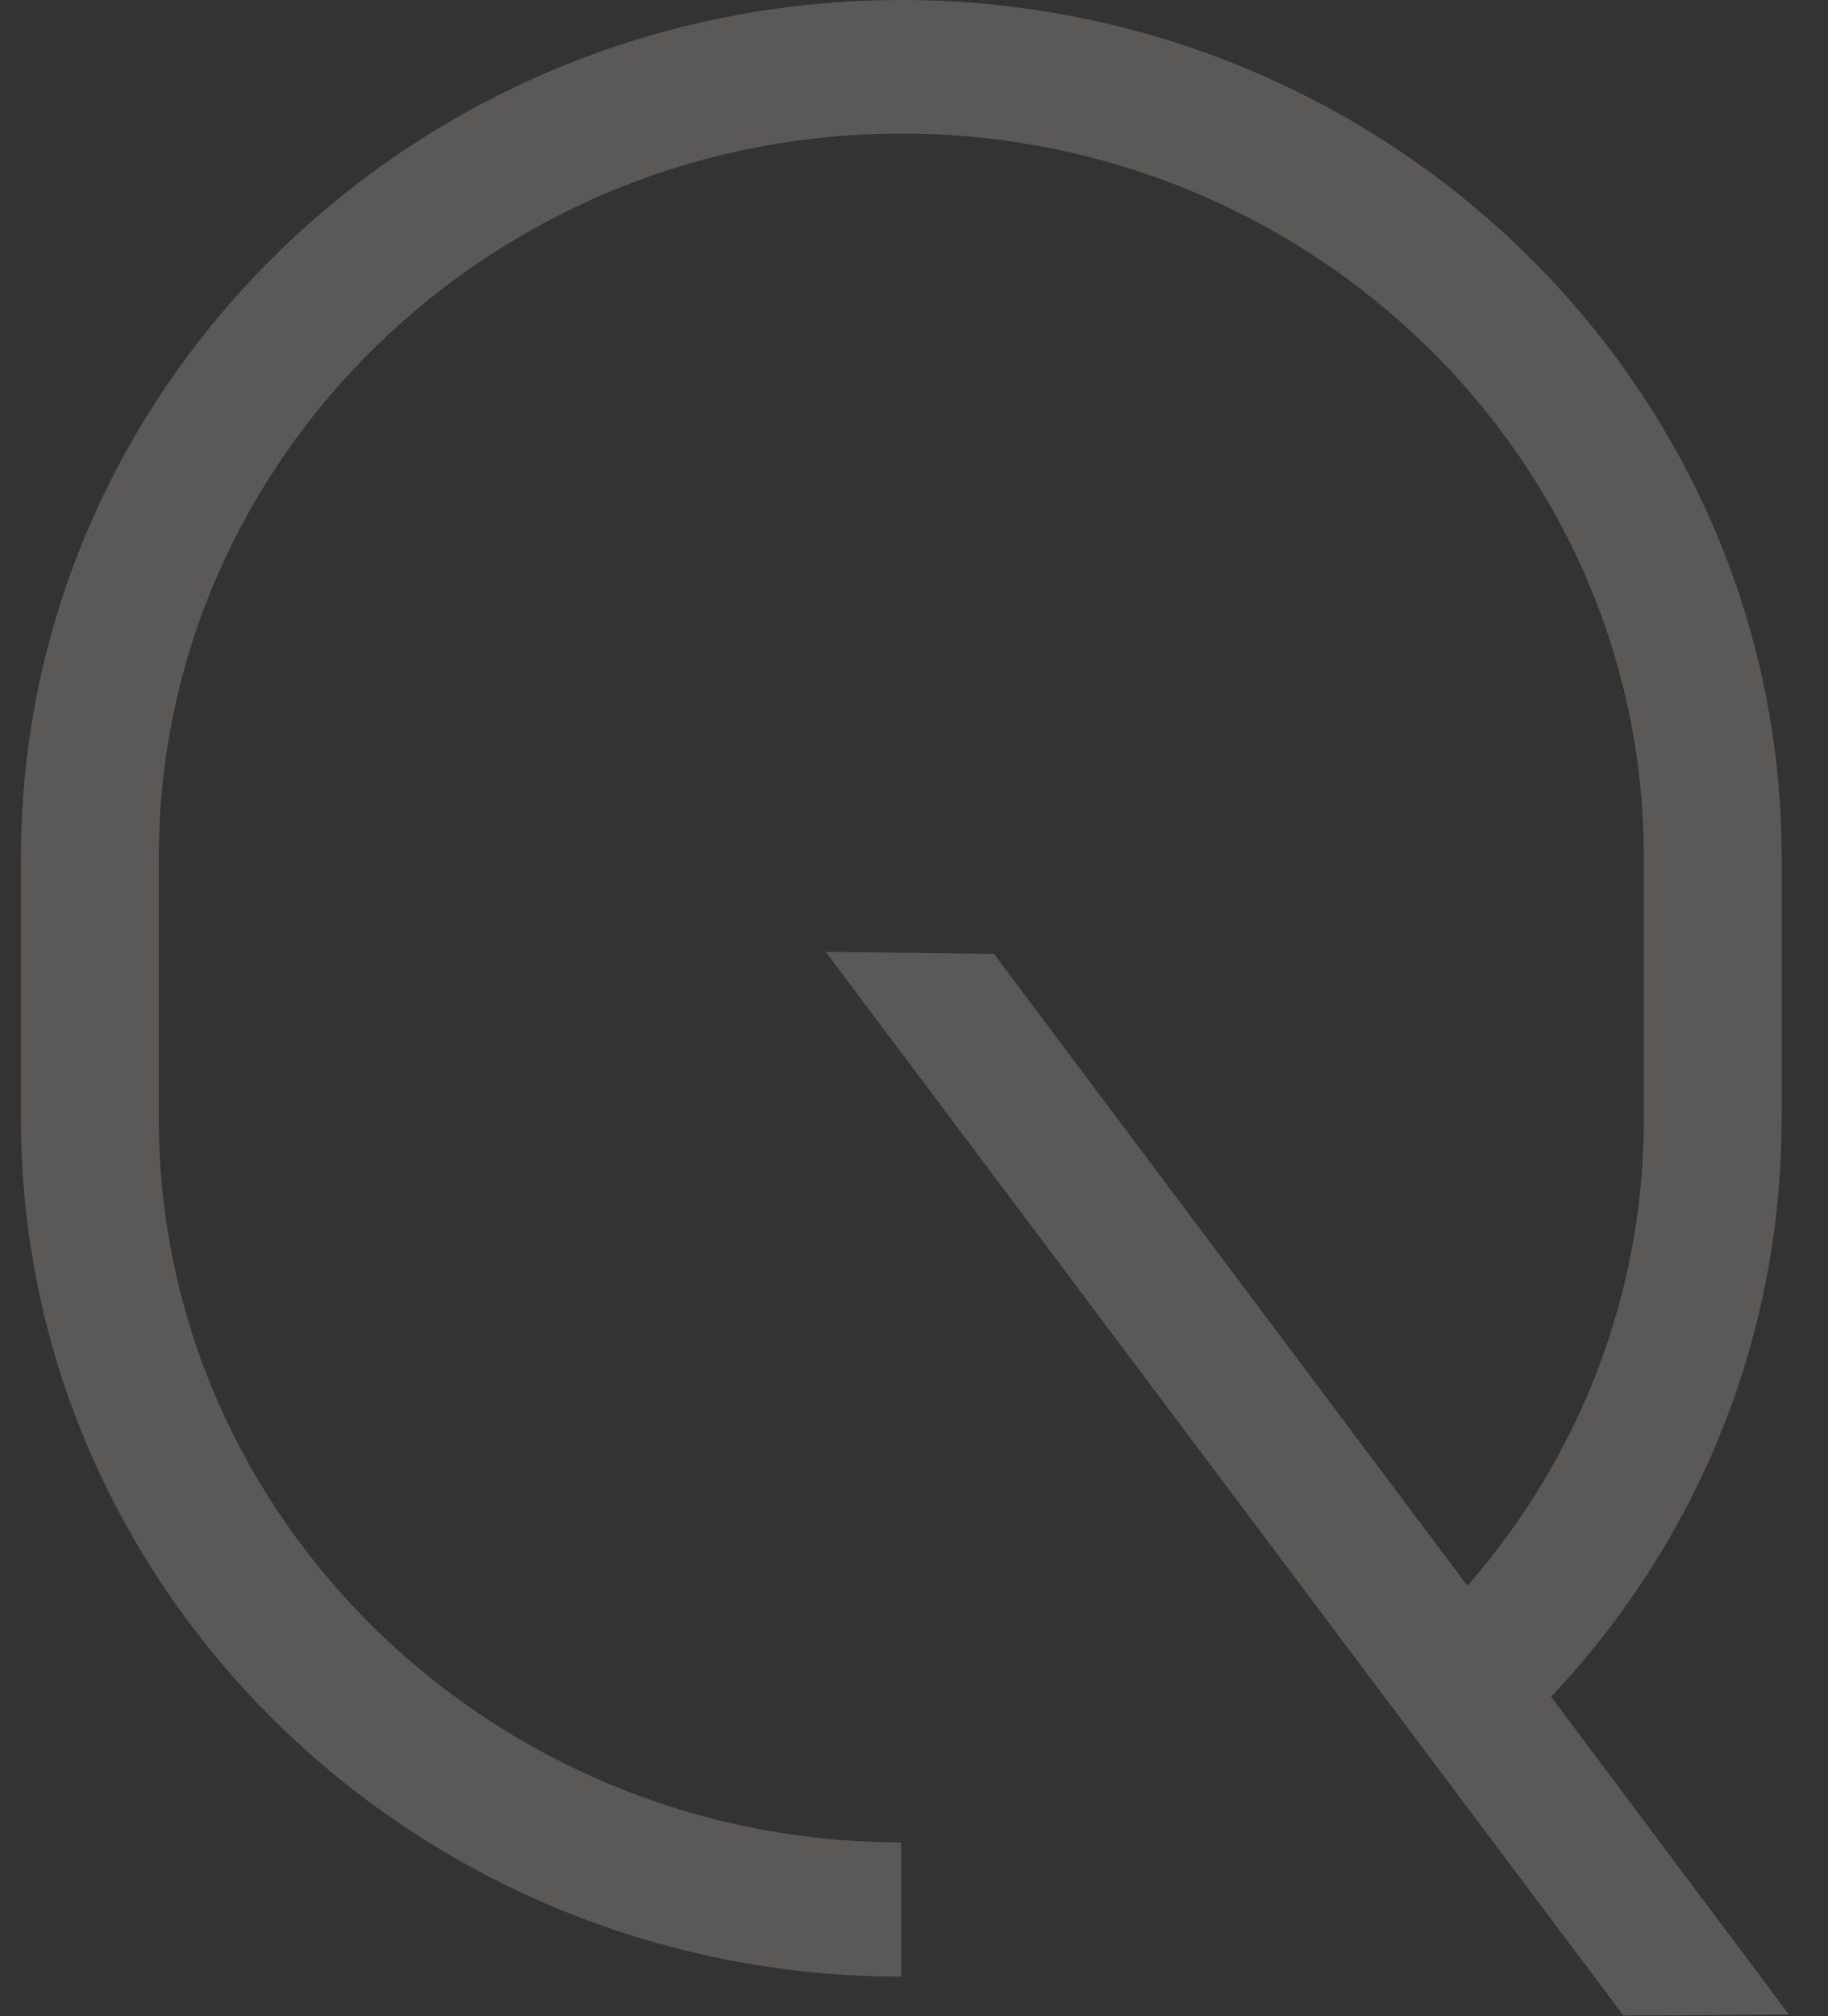
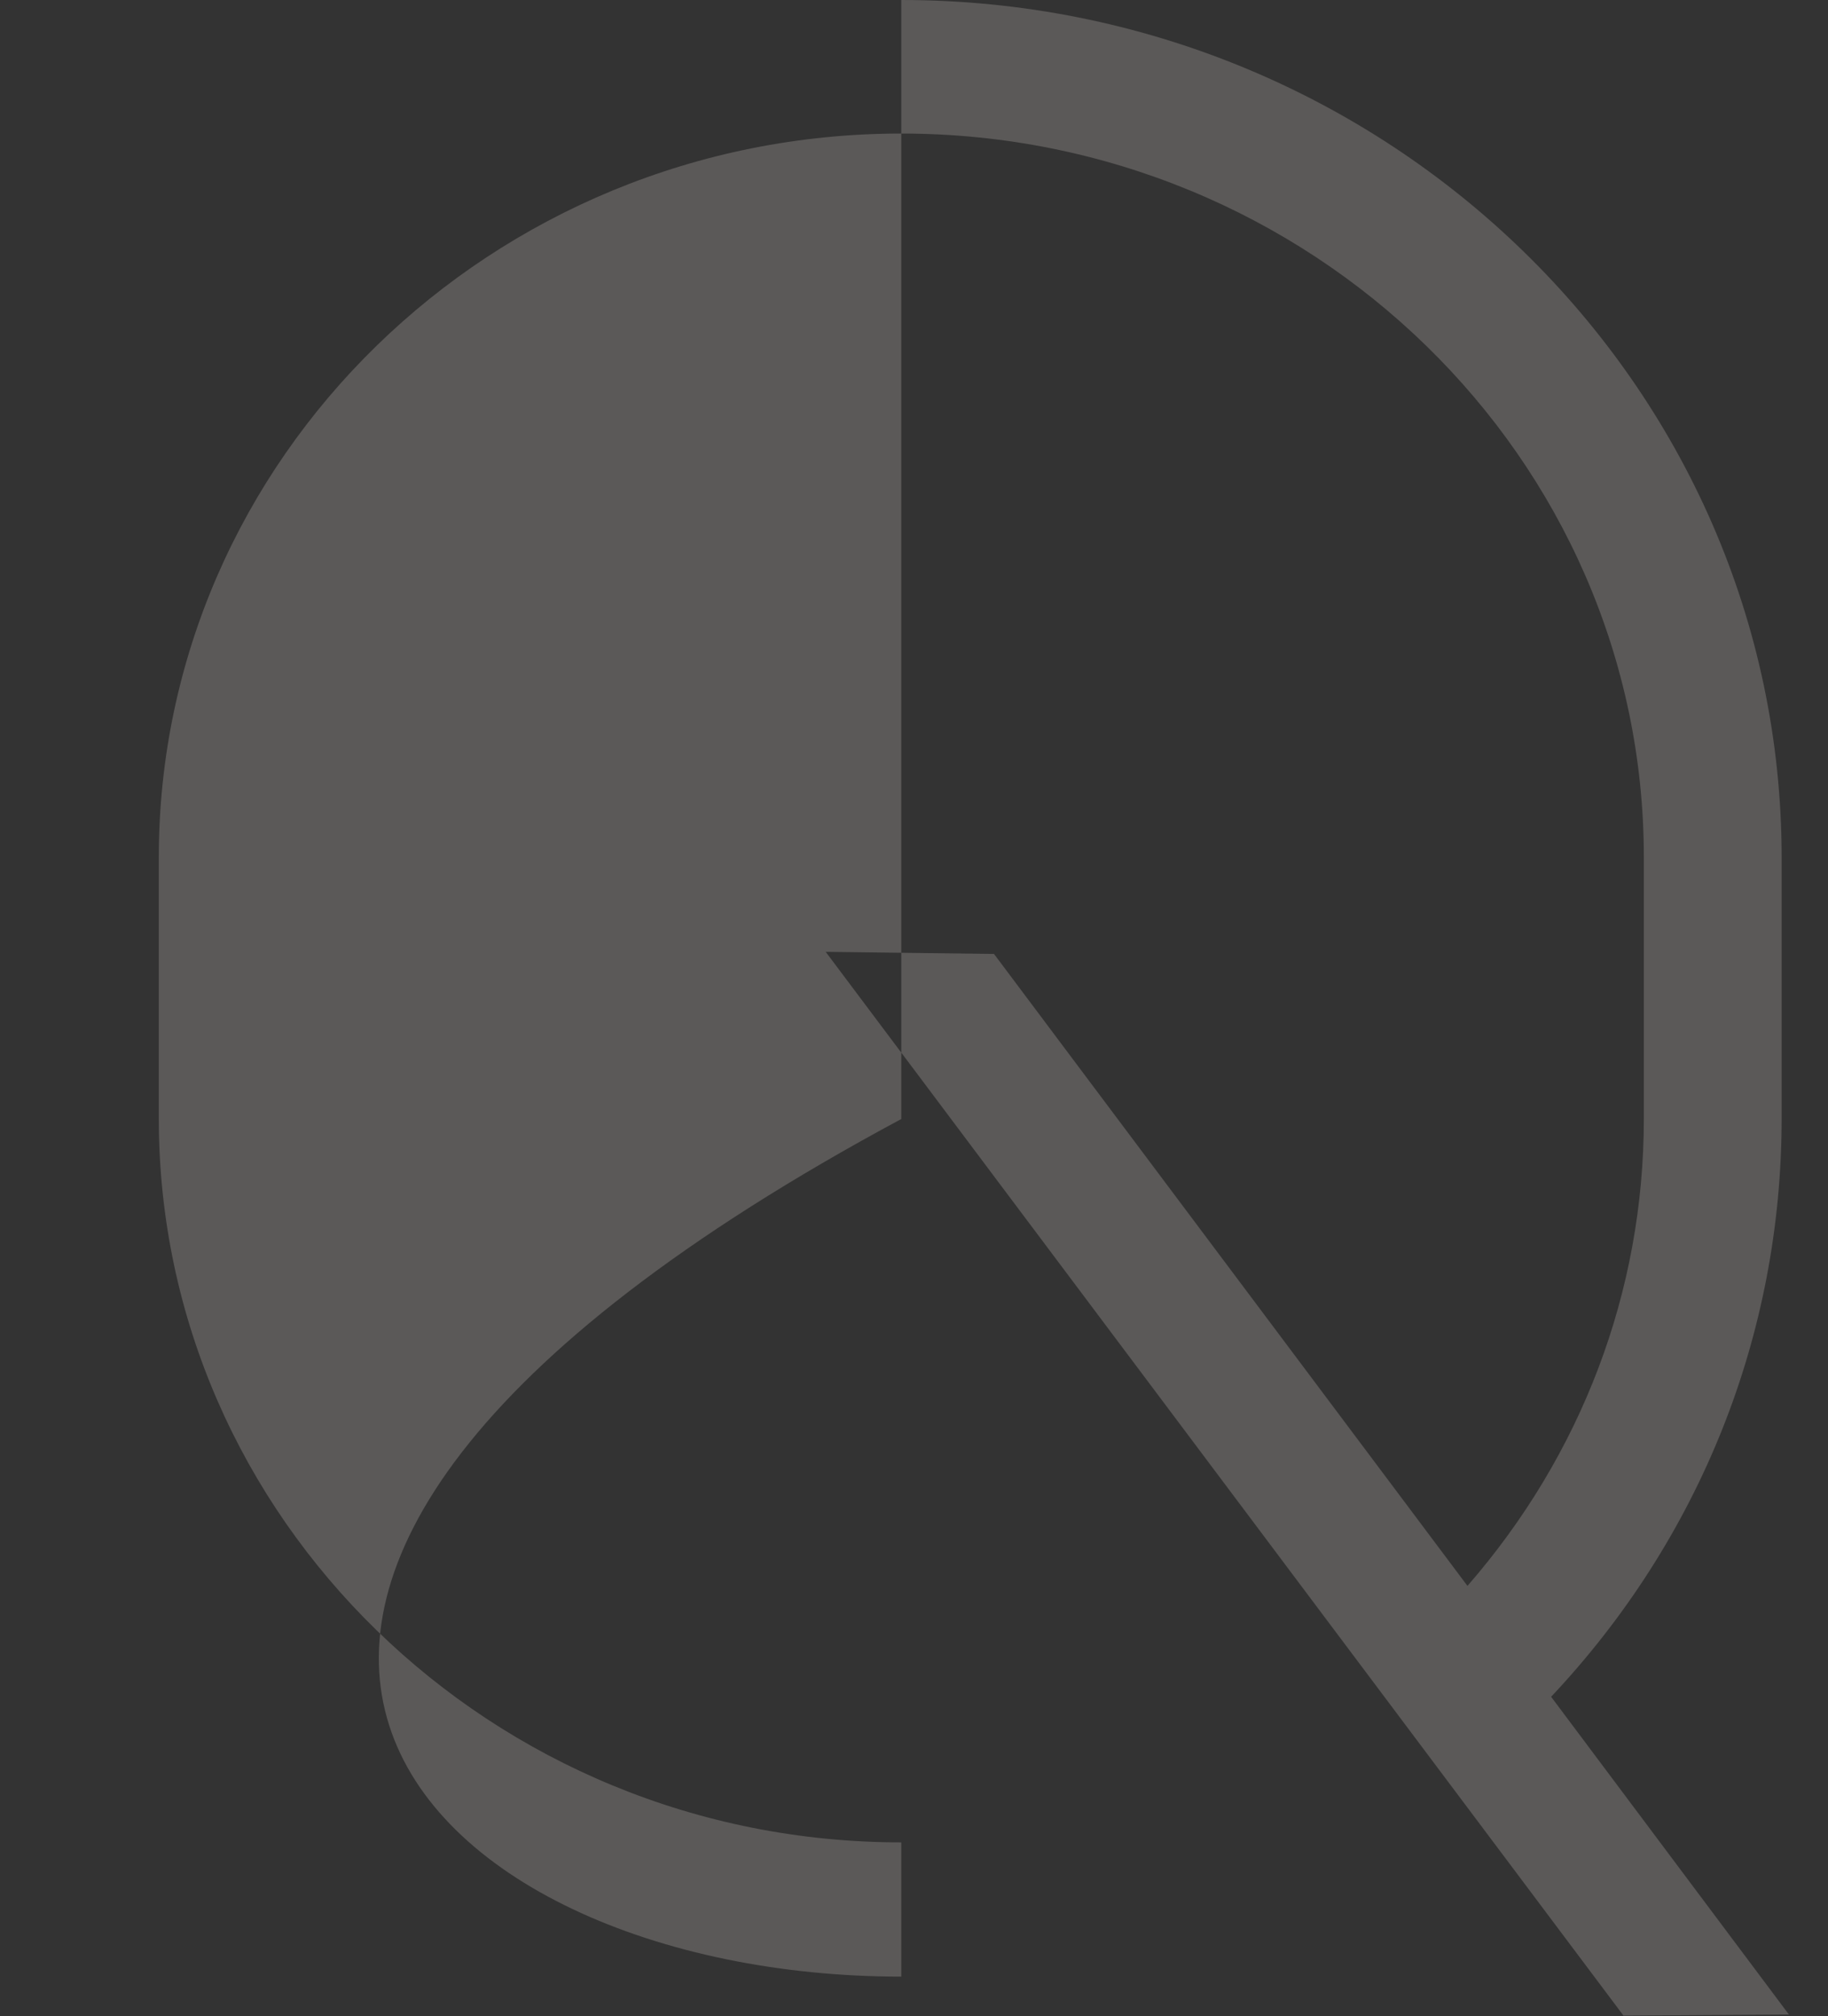
<svg xmlns="http://www.w3.org/2000/svg" width="39" height="43" viewBox="0 0 39 43" fill="none">
  <rect x="0" y="0" width="39" height="43" fill="#333333" stroke="none" />
-   <path d="M38.011 23.864V18.289C38.011 8.204 29.586 0 19.229 0C8.872 0 0.447 8.204 0.447 18.289V23.864C0.447 33.95 8.872 42.154 19.229 42.154V39.291C10.494 39.291 3.388 32.371 3.388 23.857V18.282C3.388 9.775 10.494 2.848 19.229 2.848C27.965 2.848 35.071 9.768 35.071 18.282V23.857C35.071 27.551 33.736 31.034 31.308 33.821L21.207 20.344L17.616 20.299L34.636 42.985L38.166 42.962L33.093 36.186C36.273 32.809 38.011 28.458 38.011 23.849V23.864Z" fill="#FCF2EC" fill-opacity="0.2" />
+   <path d="M38.011 23.864V18.289C38.011 8.204 29.586 0 19.229 0V23.864C0.447 33.95 8.872 42.154 19.229 42.154V39.291C10.494 39.291 3.388 32.371 3.388 23.857V18.282C3.388 9.775 10.494 2.848 19.229 2.848C27.965 2.848 35.071 9.768 35.071 18.282V23.857C35.071 27.551 33.736 31.034 31.308 33.821L21.207 20.344L17.616 20.299L34.636 42.985L38.166 42.962L33.093 36.186C36.273 32.809 38.011 28.458 38.011 23.849V23.864Z" fill="#FCF2EC" fill-opacity="0.2" />
</svg>